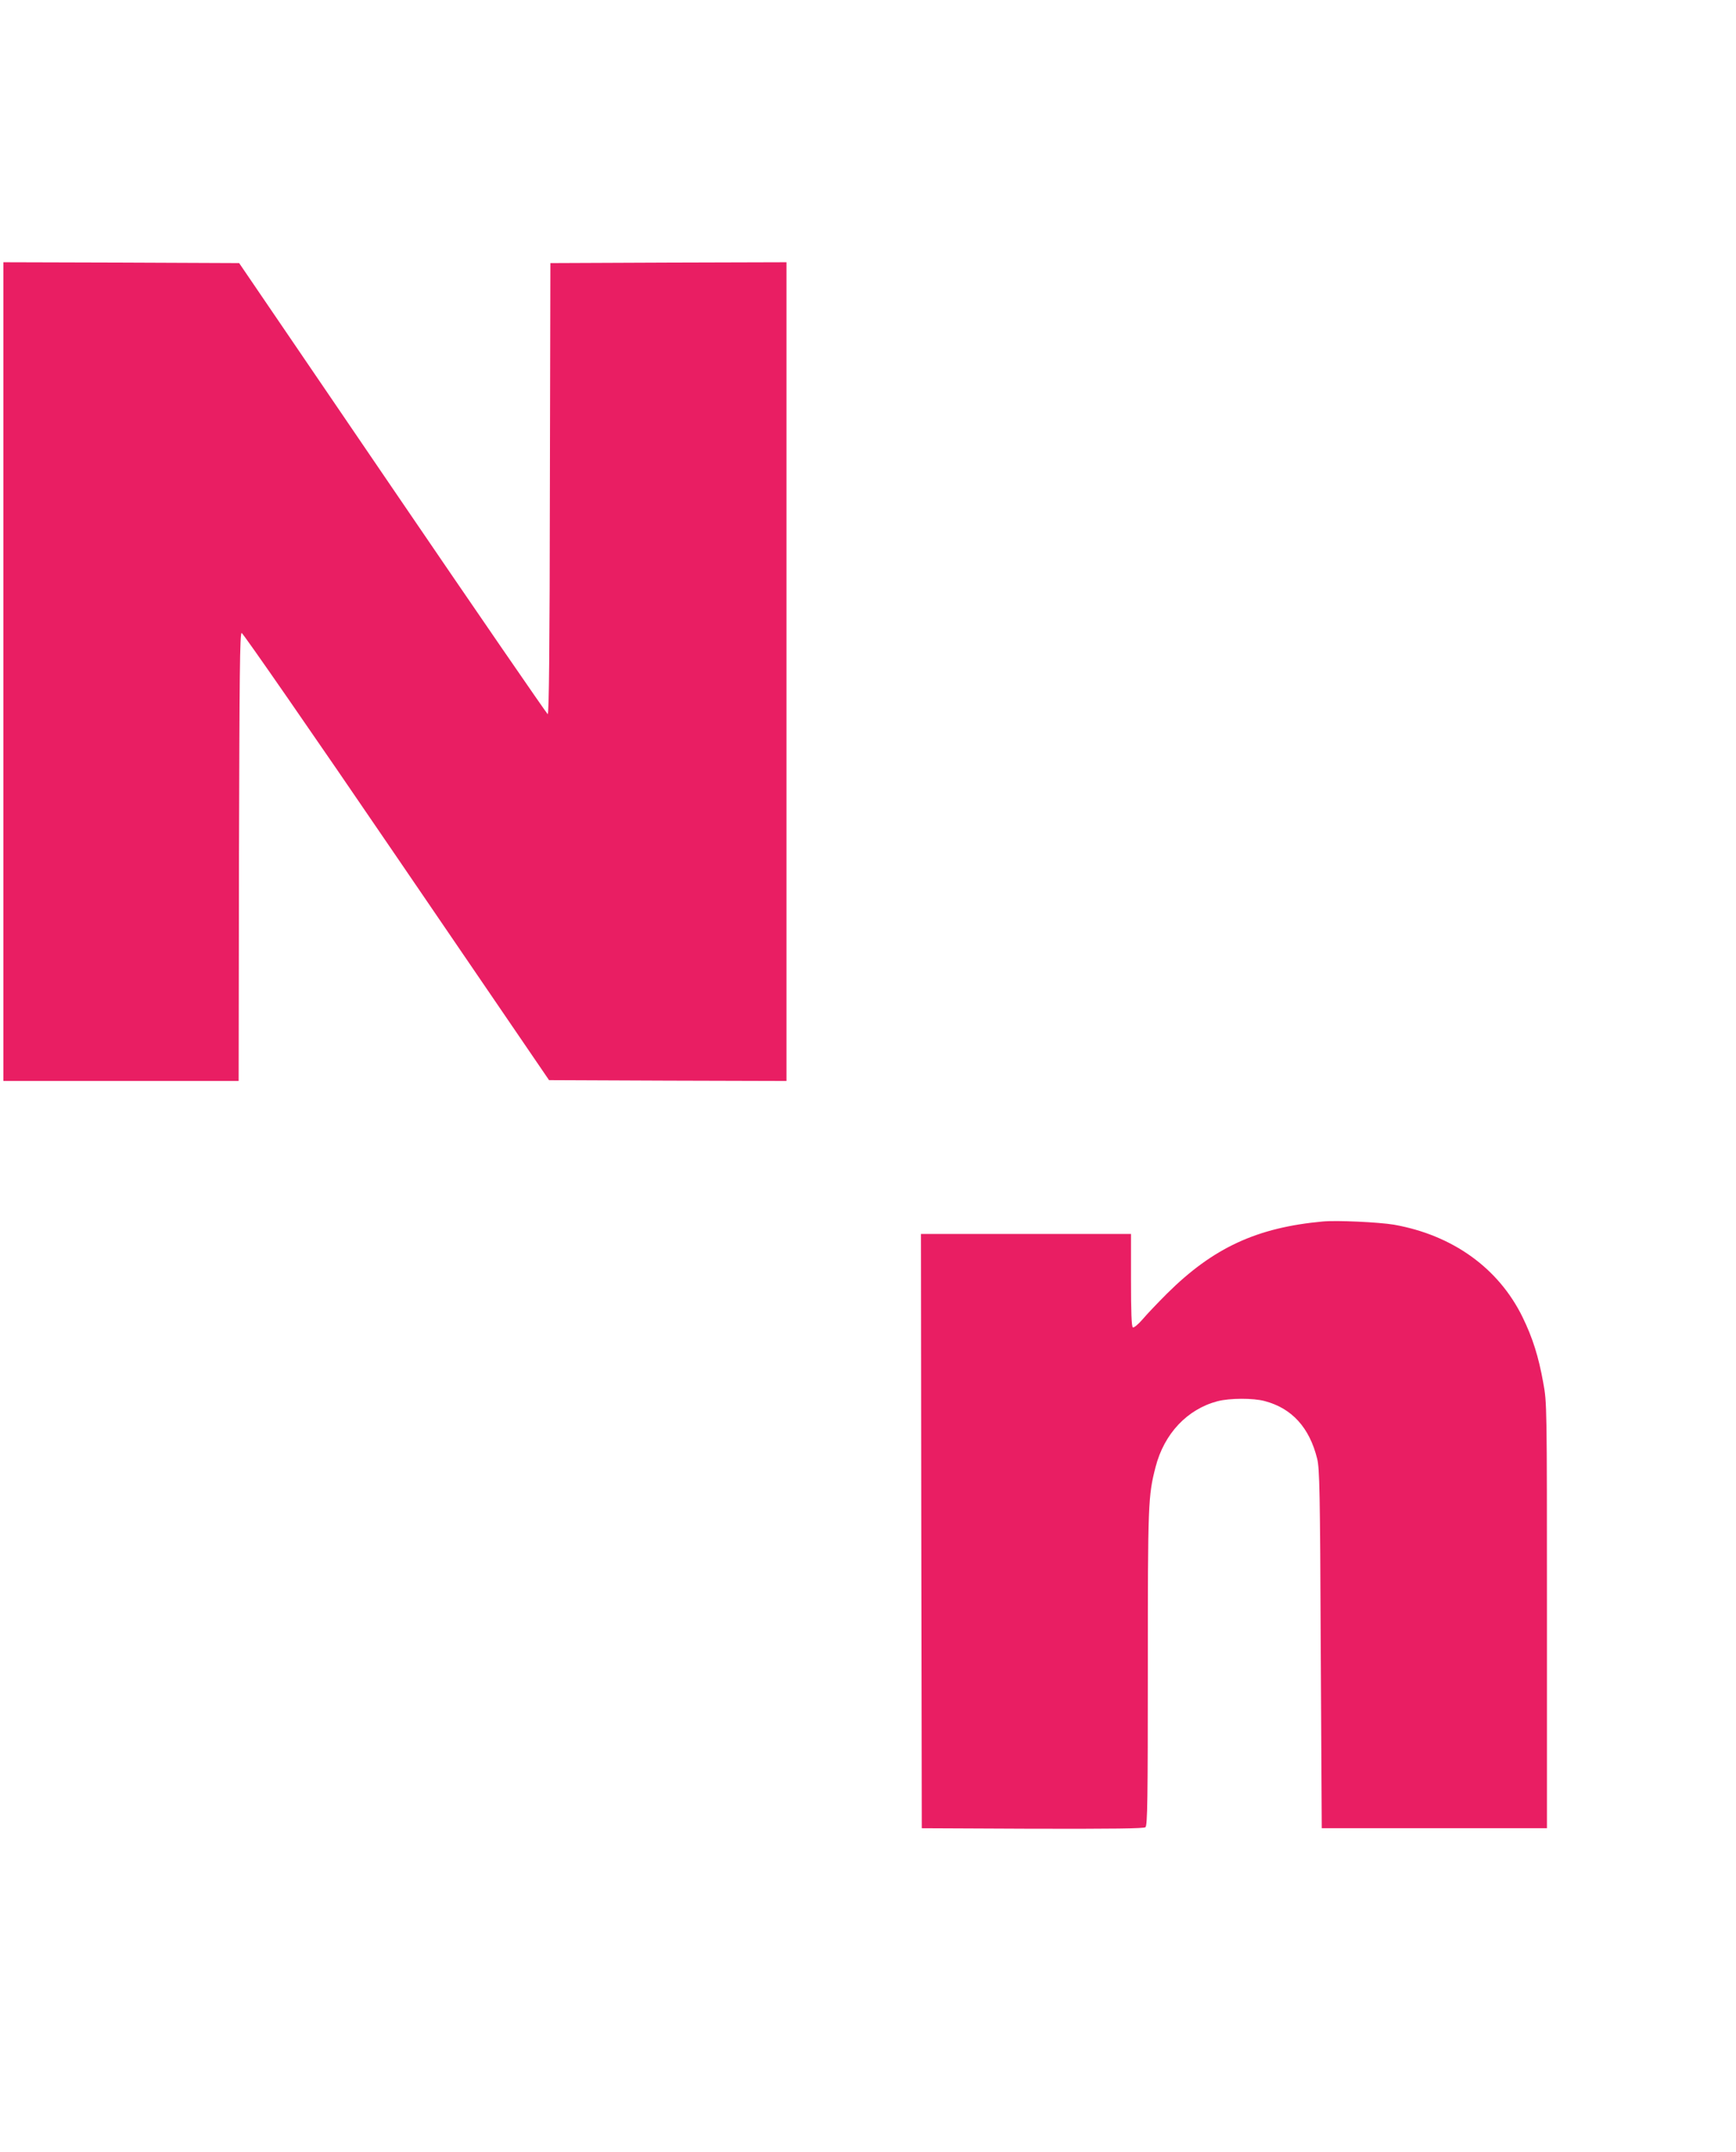
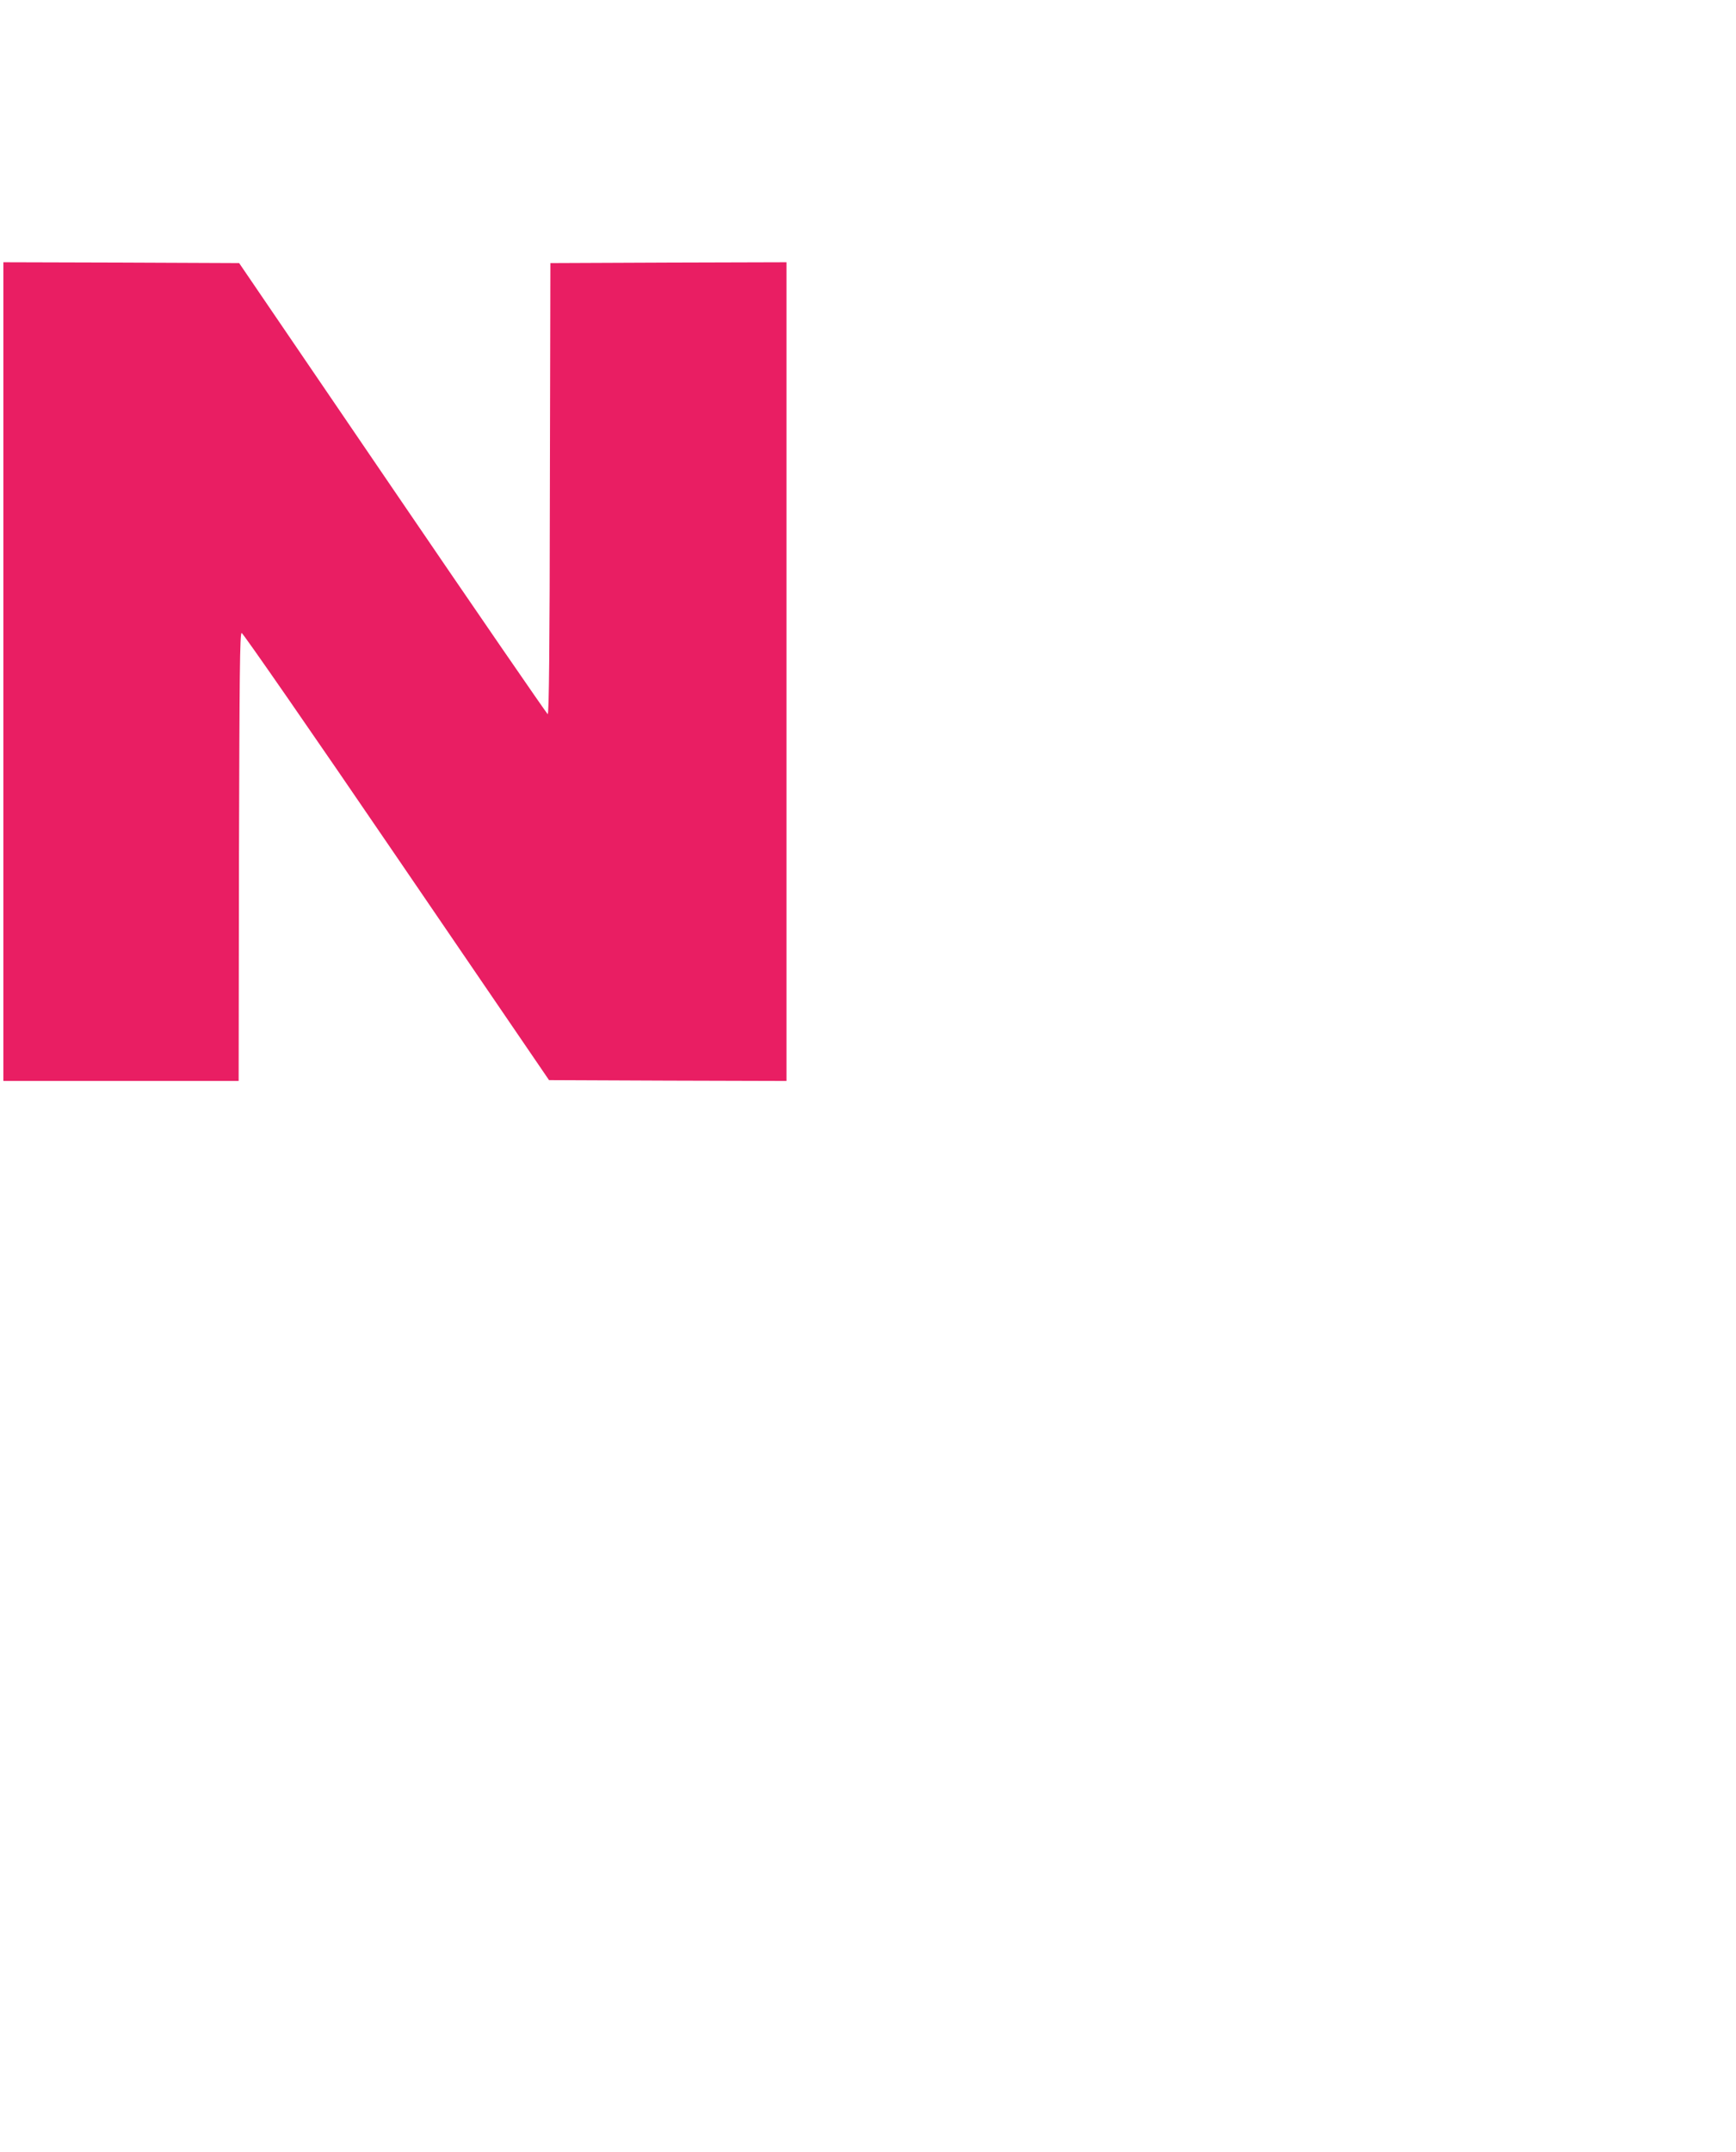
<svg xmlns="http://www.w3.org/2000/svg" version="1.0" width="1033pt" height="1280pt" viewBox="0 0 1033 1280" preserveAspectRatio="xMidYMid meet">
  <g transform="translate(0,1280) scale(0.1,-0.1)" fill="#e91e63" stroke="none">
    <path d="M20 8805 l0 -2435 700 0 700 0 2 1333 c3 1083 5 1332 16 1332 7 0 422 -598 921 -1330 l908 -1330 707 -3 706 -2 0 2435 0 2435 -702 -2 -703 -3 -3 -1343 c-1 -928 -5 -1343 -13 -1340 -5 2 -421 606 -923 1343 l-913 1340 -701 3 -702 2 0 -2435z" />
-     <path d="M7870 5534 c-391 -36 -651 -156 -926 -429 -55 -55 -121 -124 -146 -154 -26 -30 -51 -50 -57 -47 -8 5 -11 93 -11 282 l0 274 -625 0 -625 0 2 -1767 3 -1768 659 -3 c478 -1 663 1 672 9 12 10 14 170 14 948 0 982 2 1023 46 1194 51 199 189 345 369 392 73 19 213 19 280 1 163 -43 267 -158 313 -344 14 -59 17 -190 21 -1132 l6 -1065 670 0 670 0 0 1265 c0 1258 0 1266 -22 1385 -28 156 -63 267 -123 390 -143 292 -416 488 -765 550 -90 15 -339 27 -425 19z" />
  </g>
</svg>